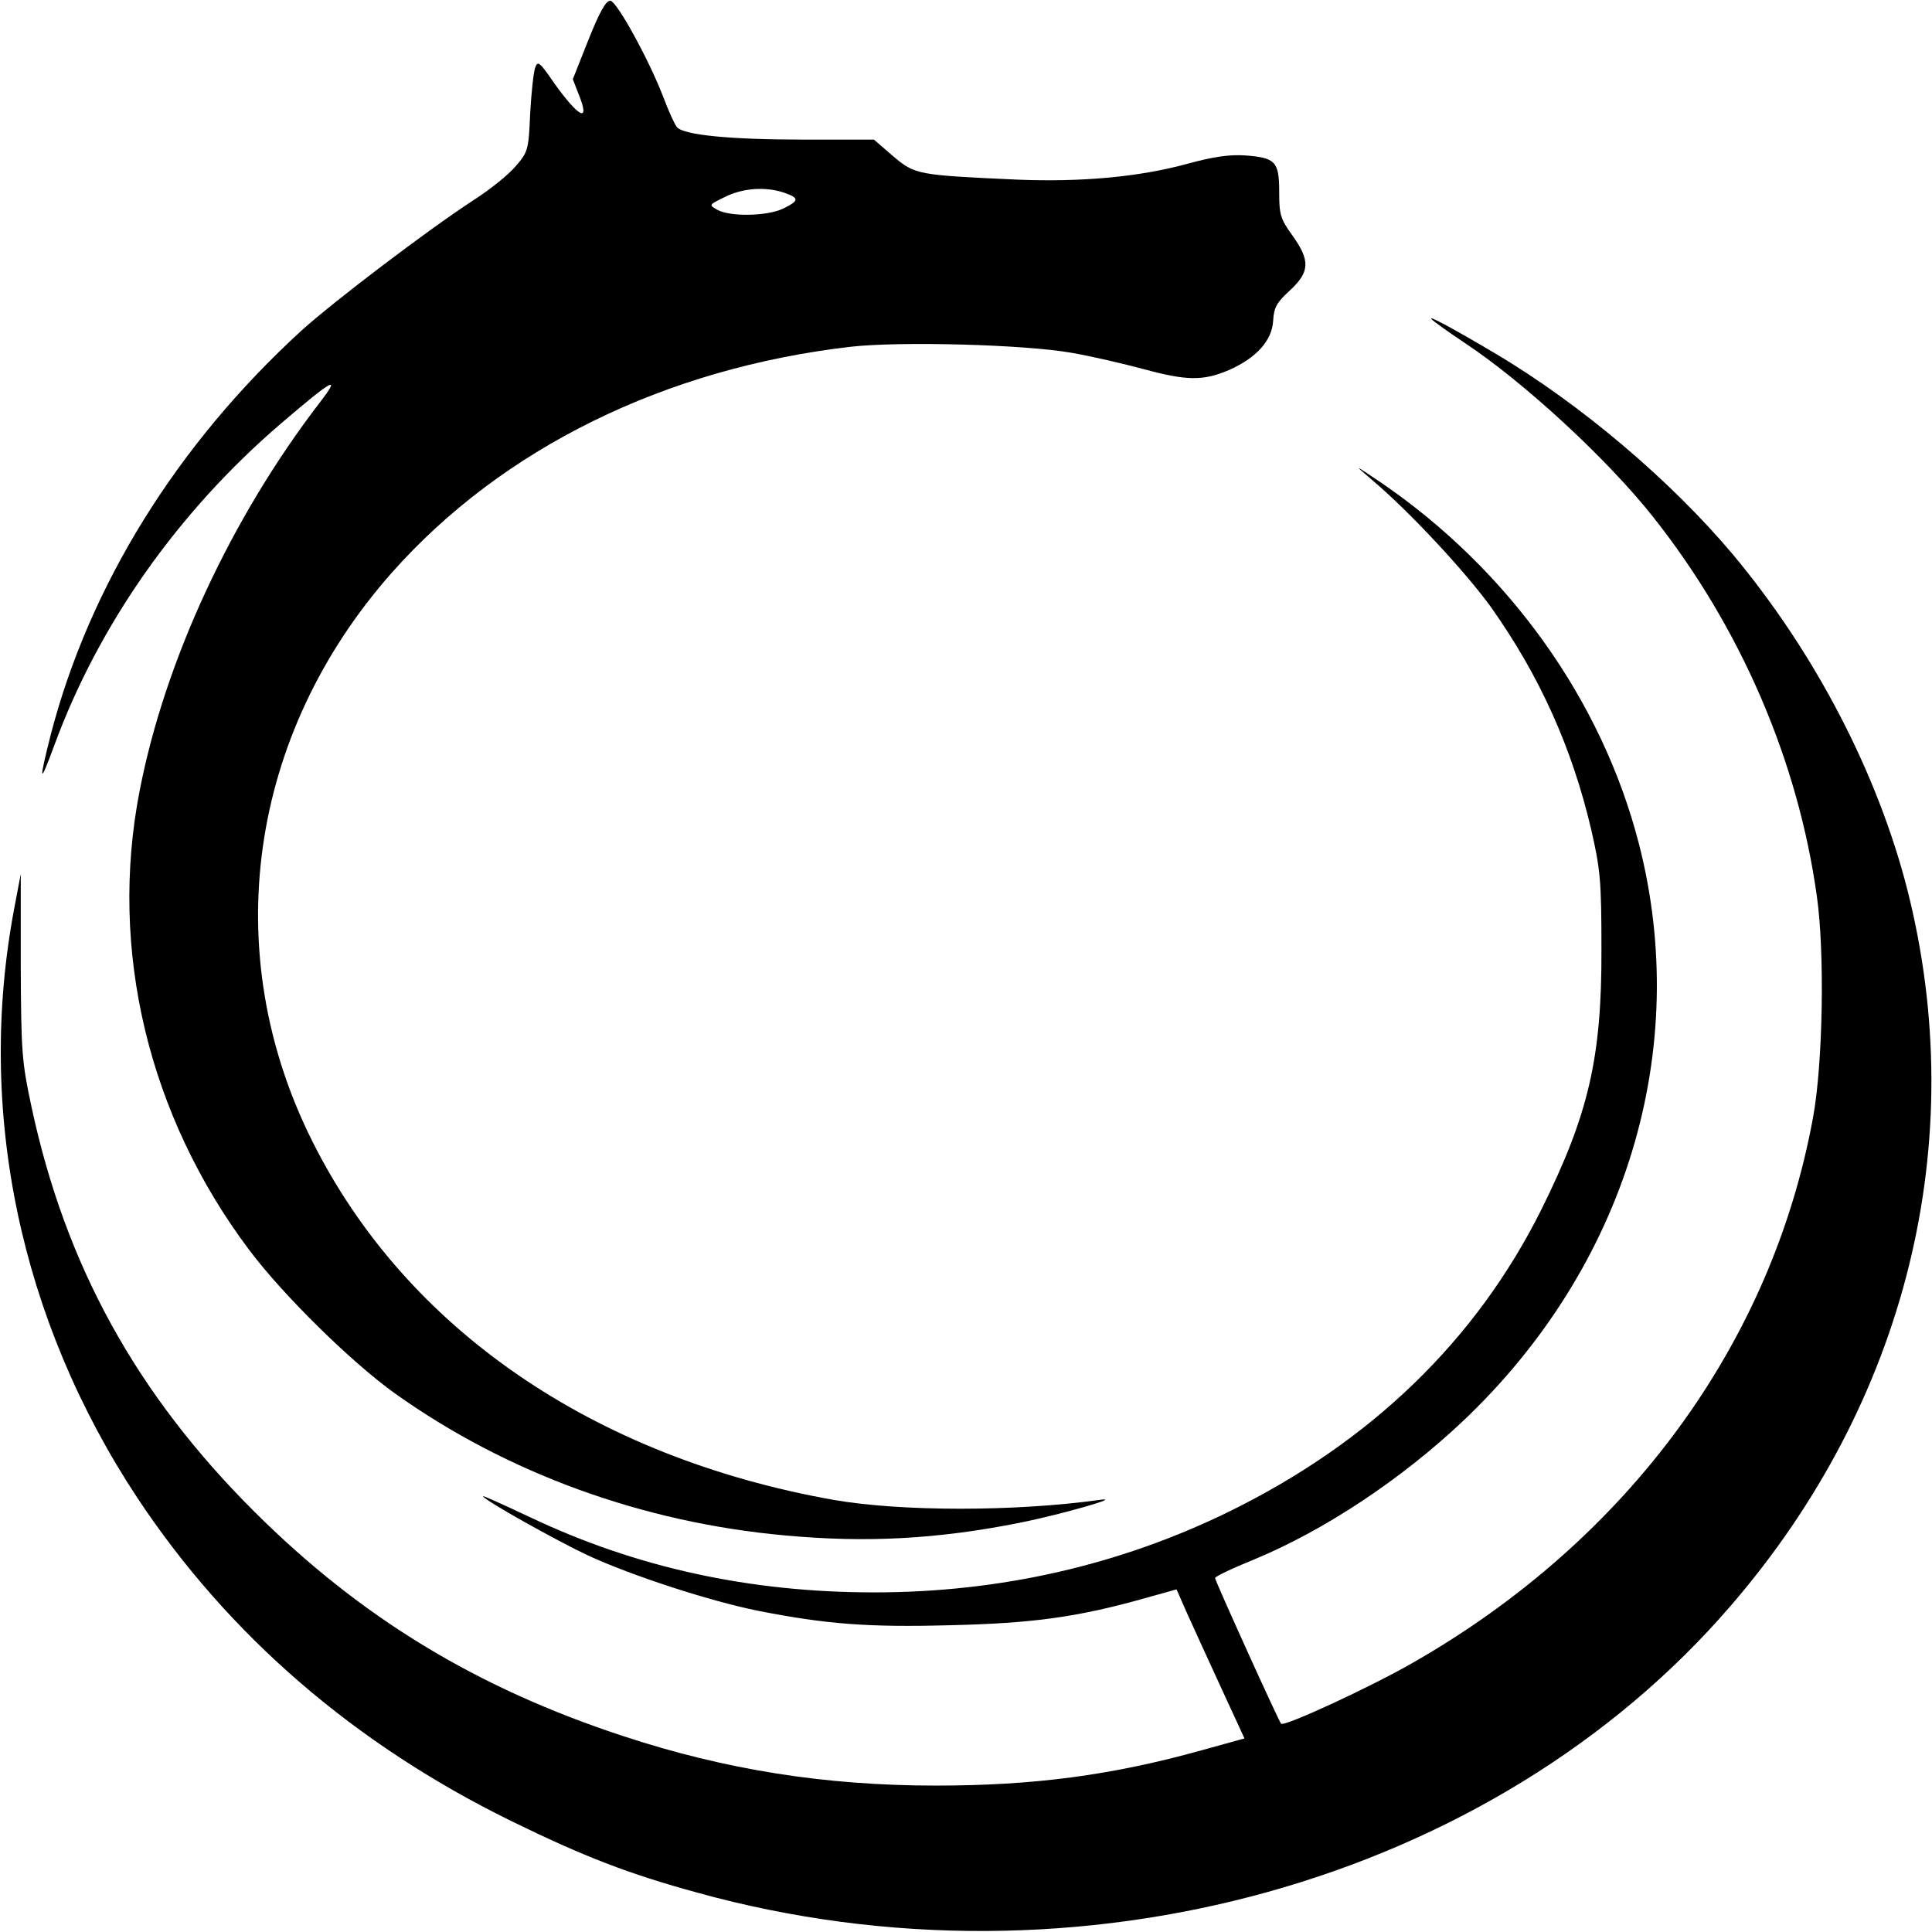
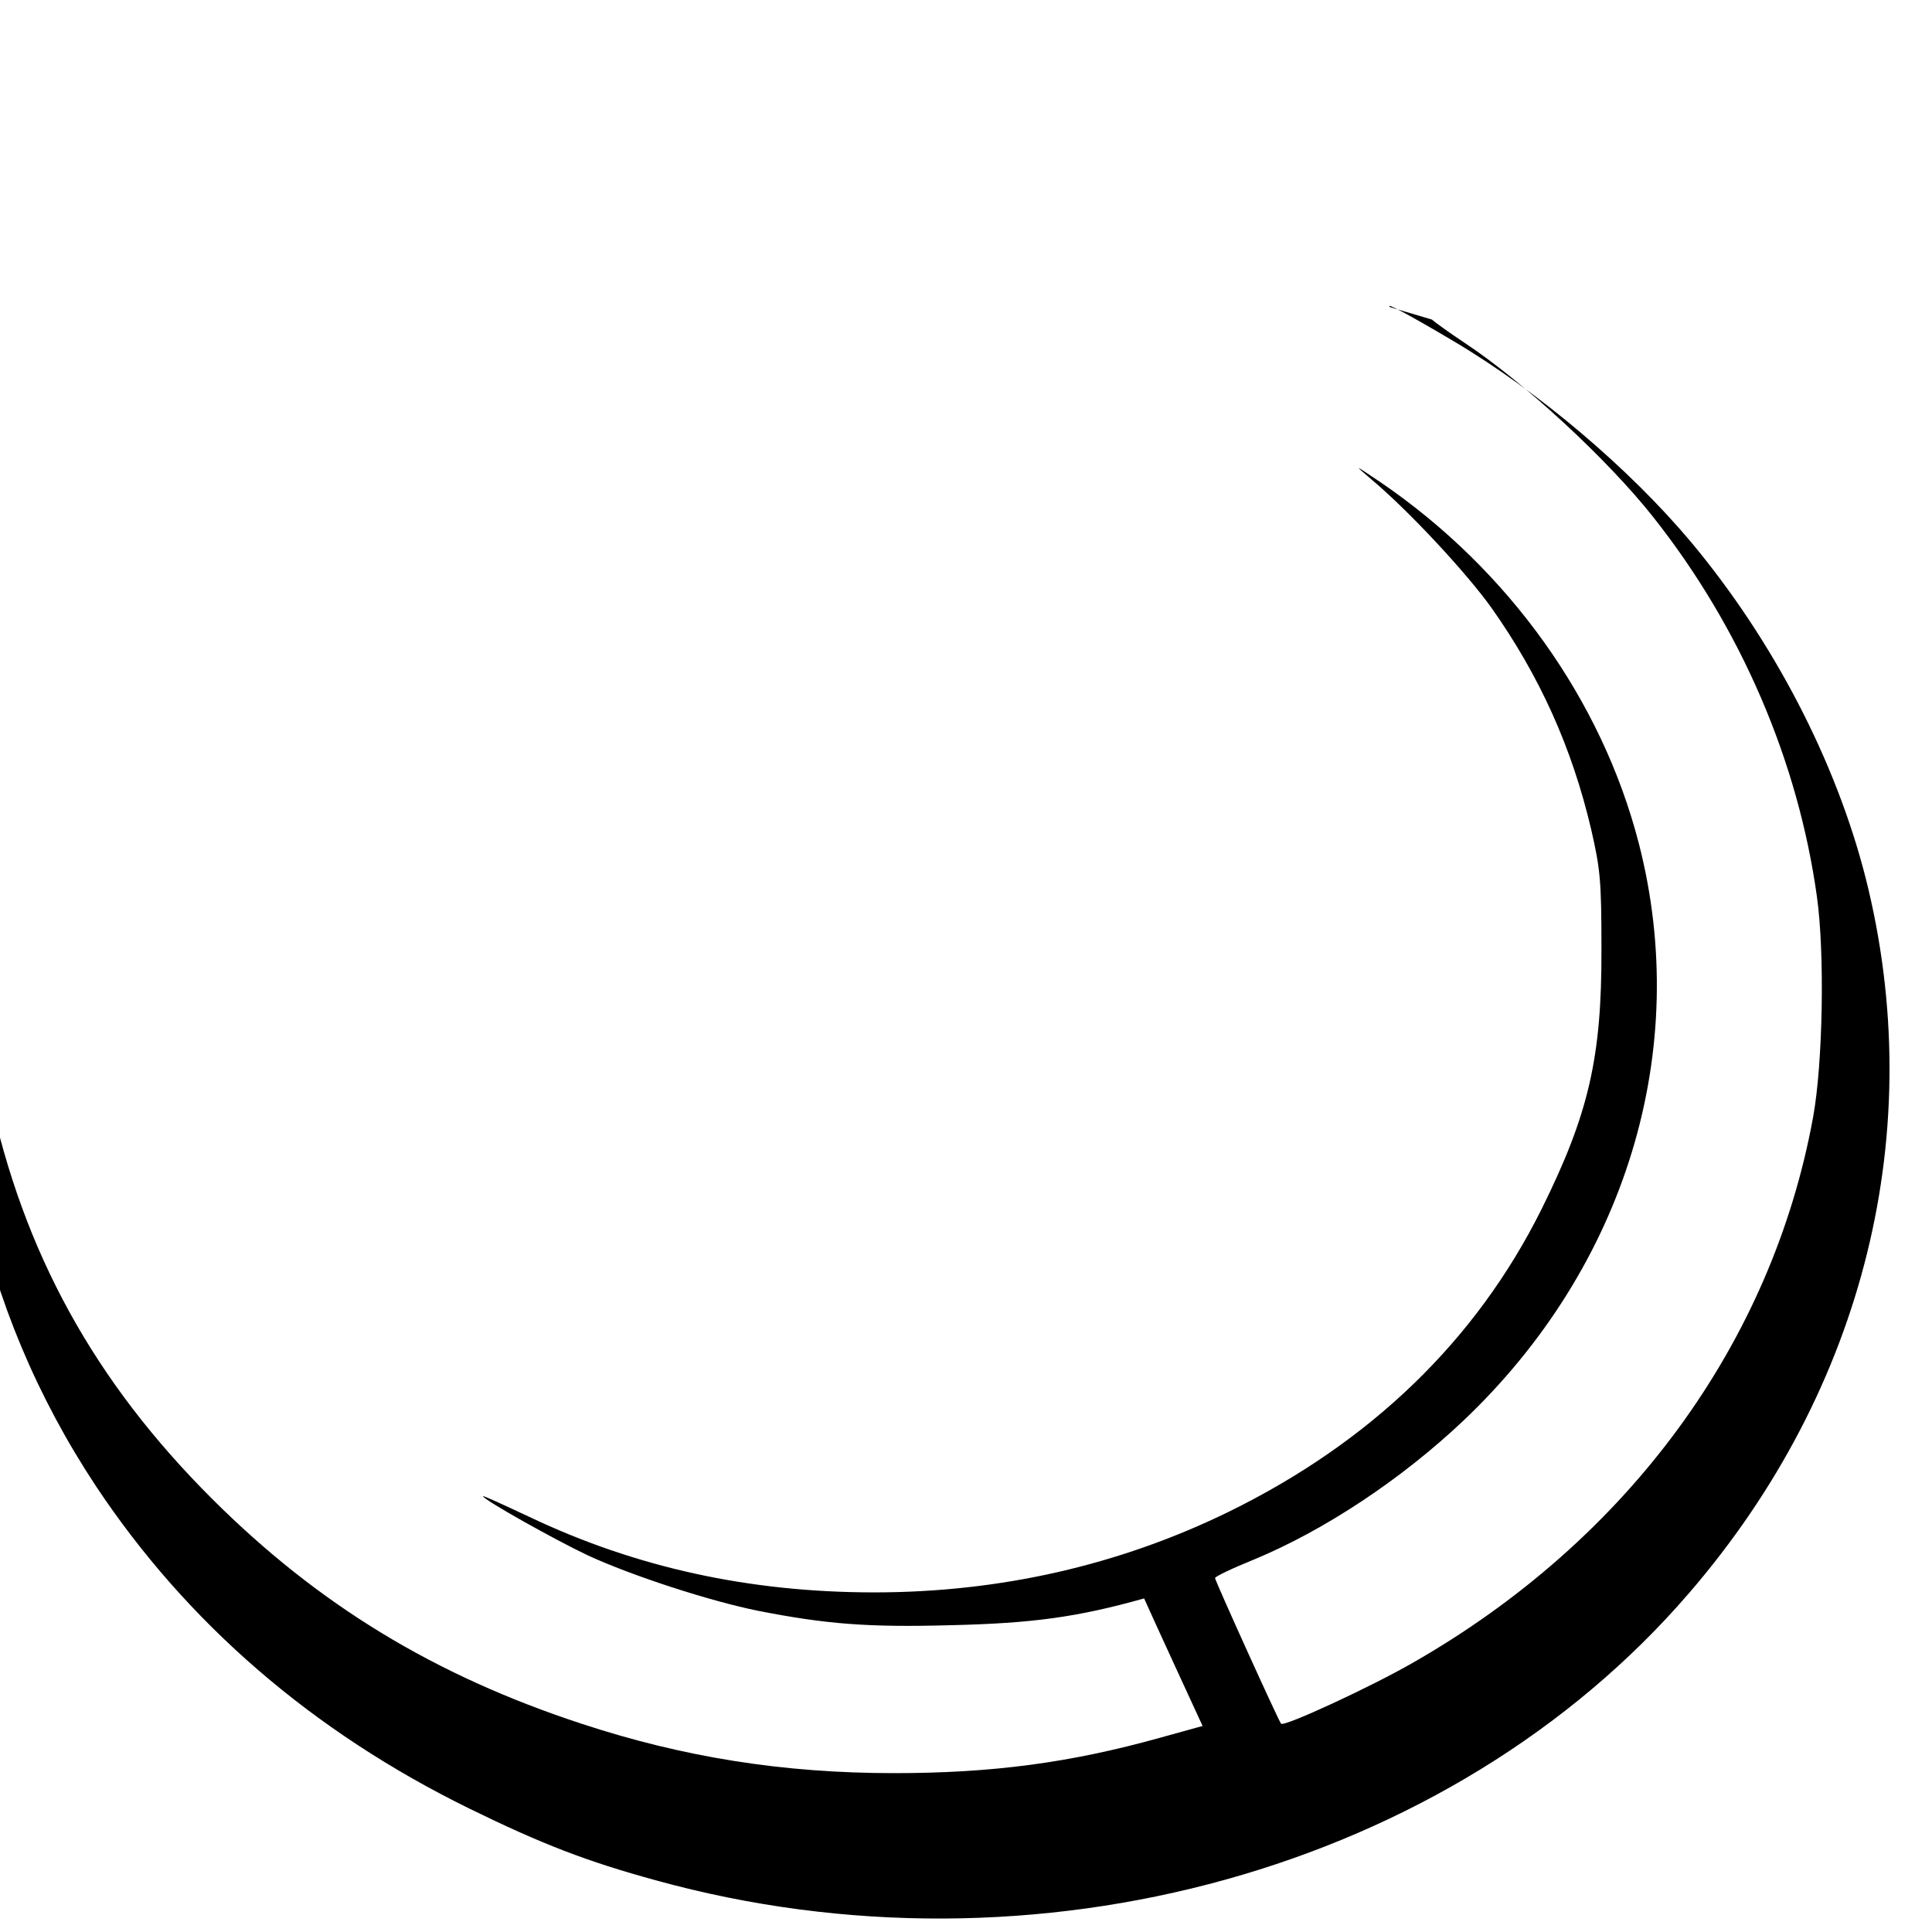
<svg xmlns="http://www.w3.org/2000/svg" version="1.0" width="512pt" height="512pt" viewBox="0 0 512 512" preserveAspectRatio="xMidYMid meet">
  <g transform="translate(0,512) scale(0.1,-0.1)" fill="#000000" stroke="none">
-     <path d="M1560 5016 l-42 -106 16 -41 c31 -77 0 -61 -67 33 -37 54 -42 58 -49 38 -4 -12 -10 -66 -13 -121 -4 -96 -6 -102 -38 -139 -18 -22 -69 -63 -113 -91 -124 -81 -371 -269 -455 -345 -329 -301 -561 -674 -664 -1069 -33 -130 -31 -139 9 -30 118 321 328 619 601 853 138 118 160 130 103 56 -235 -306 -411 -684 -478 -1030 -82 -421 23 -860 290 -1216 90 -120 271 -298 387 -381 296 -211 656 -342 1033 -376 216 -20 405 -10 625 34 113 23 276 70 208 60 -222 -31 -525 -31 -703 0 -638 113 -1134 454 -1382 950 -251 500 -170 1078 211 1508 292 329 723 541 1215 598 132 15 462 6 586 -16 52 -9 138 -29 190 -43 114 -31 158 -32 226 -3 73 32 115 78 118 131 2 35 9 48 44 80 53 49 55 79 7 146 -32 44 -35 56 -35 115 0 81 -10 91 -89 97 -41 3 -85 -3 -154 -22 -128 -35 -281 -49 -452 -42 -264 12 -270 13 -328 62 l-51 44 -185 0 c-195 0 -319 12 -337 33 -6 7 -23 44 -37 82 -38 98 -121 249 -139 253 -11 2 -28 -27 -58 -102z m519 -407 c40 -14 39 -21 -4 -42 -42 -20 -140 -22 -174 -3 -23 13 -23 13 20 34 48 24 109 28 158 11z" />
-     <path d="M3795 4273 c6 -6 45 -34 87 -62 157 -104 378 -308 499 -461 232 -293 384 -646 434 -1006 21 -149 16 -441 -10 -584 -109 -599 -490 -1120 -1060 -1446 -109 -63 -342 -171 -350 -162 -6 6 -175 379 -175 386 0 4 46 26 103 49 188 78 391 213 554 367 432 409 607 984 466 1531 -98 380 -345 725 -683 956 -73 49 -74 50 -25 8 100 -84 251 -247 317 -339 128 -181 214 -371 265 -589 24 -105 27 -135 27 -316 1 -288 -34 -438 -159 -690 -173 -347 -452 -617 -830 -802 -289 -141 -605 -213 -938 -213 -331 0 -632 66 -914 200 -68 32 -123 57 -123 55 0 -9 195 -118 278 -157 117 -54 323 -121 452 -147 179 -35 289 -44 508 -38 217 5 336 21 514 71 l86 24 25 -57 c14 -31 54 -119 90 -197 l65 -141 -112 -31 c-240 -67 -447 -94 -706 -94 -293 0 -558 42 -828 131 -390 128 -697 315 -978 595 -313 312 -501 653 -591 1075 -25 117 -27 143 -28 370 l0 245 -17 -90 c-102 -537 15 -1093 327 -1565 241 -363 574 -651 990 -855 192 -94 311 -140 494 -190 1005 -278 2108 29 2738 761 467 541 636 1231 468 1896 -79 310 -245 629 -463 890 -164 195 -403 398 -629 532 -118 70 -184 105 -168 90z" />
+     <path d="M3795 4273 c6 -6 45 -34 87 -62 157 -104 378 -308 499 -461 232 -293 384 -646 434 -1006 21 -149 16 -441 -10 -584 -109 -599 -490 -1120 -1060 -1446 -109 -63 -342 -171 -350 -162 -6 6 -175 379 -175 386 0 4 46 26 103 49 188 78 391 213 554 367 432 409 607 984 466 1531 -98 380 -345 725 -683 956 -73 49 -74 50 -25 8 100 -84 251 -247 317 -339 128 -181 214 -371 265 -589 24 -105 27 -135 27 -316 1 -288 -34 -438 -159 -690 -173 -347 -452 -617 -830 -802 -289 -141 -605 -213 -938 -213 -331 0 -632 66 -914 200 -68 32 -123 57 -123 55 0 -9 195 -118 278 -157 117 -54 323 -121 452 -147 179 -35 289 -44 508 -38 217 5 336 21 514 71 c14 -31 54 -119 90 -197 l65 -141 -112 -31 c-240 -67 -447 -94 -706 -94 -293 0 -558 42 -828 131 -390 128 -697 315 -978 595 -313 312 -501 653 -591 1075 -25 117 -27 143 -28 370 l0 245 -17 -90 c-102 -537 15 -1093 327 -1565 241 -363 574 -651 990 -855 192 -94 311 -140 494 -190 1005 -278 2108 29 2738 761 467 541 636 1231 468 1896 -79 310 -245 629 -463 890 -164 195 -403 398 -629 532 -118 70 -184 105 -168 90z" />
  </g>
</svg>